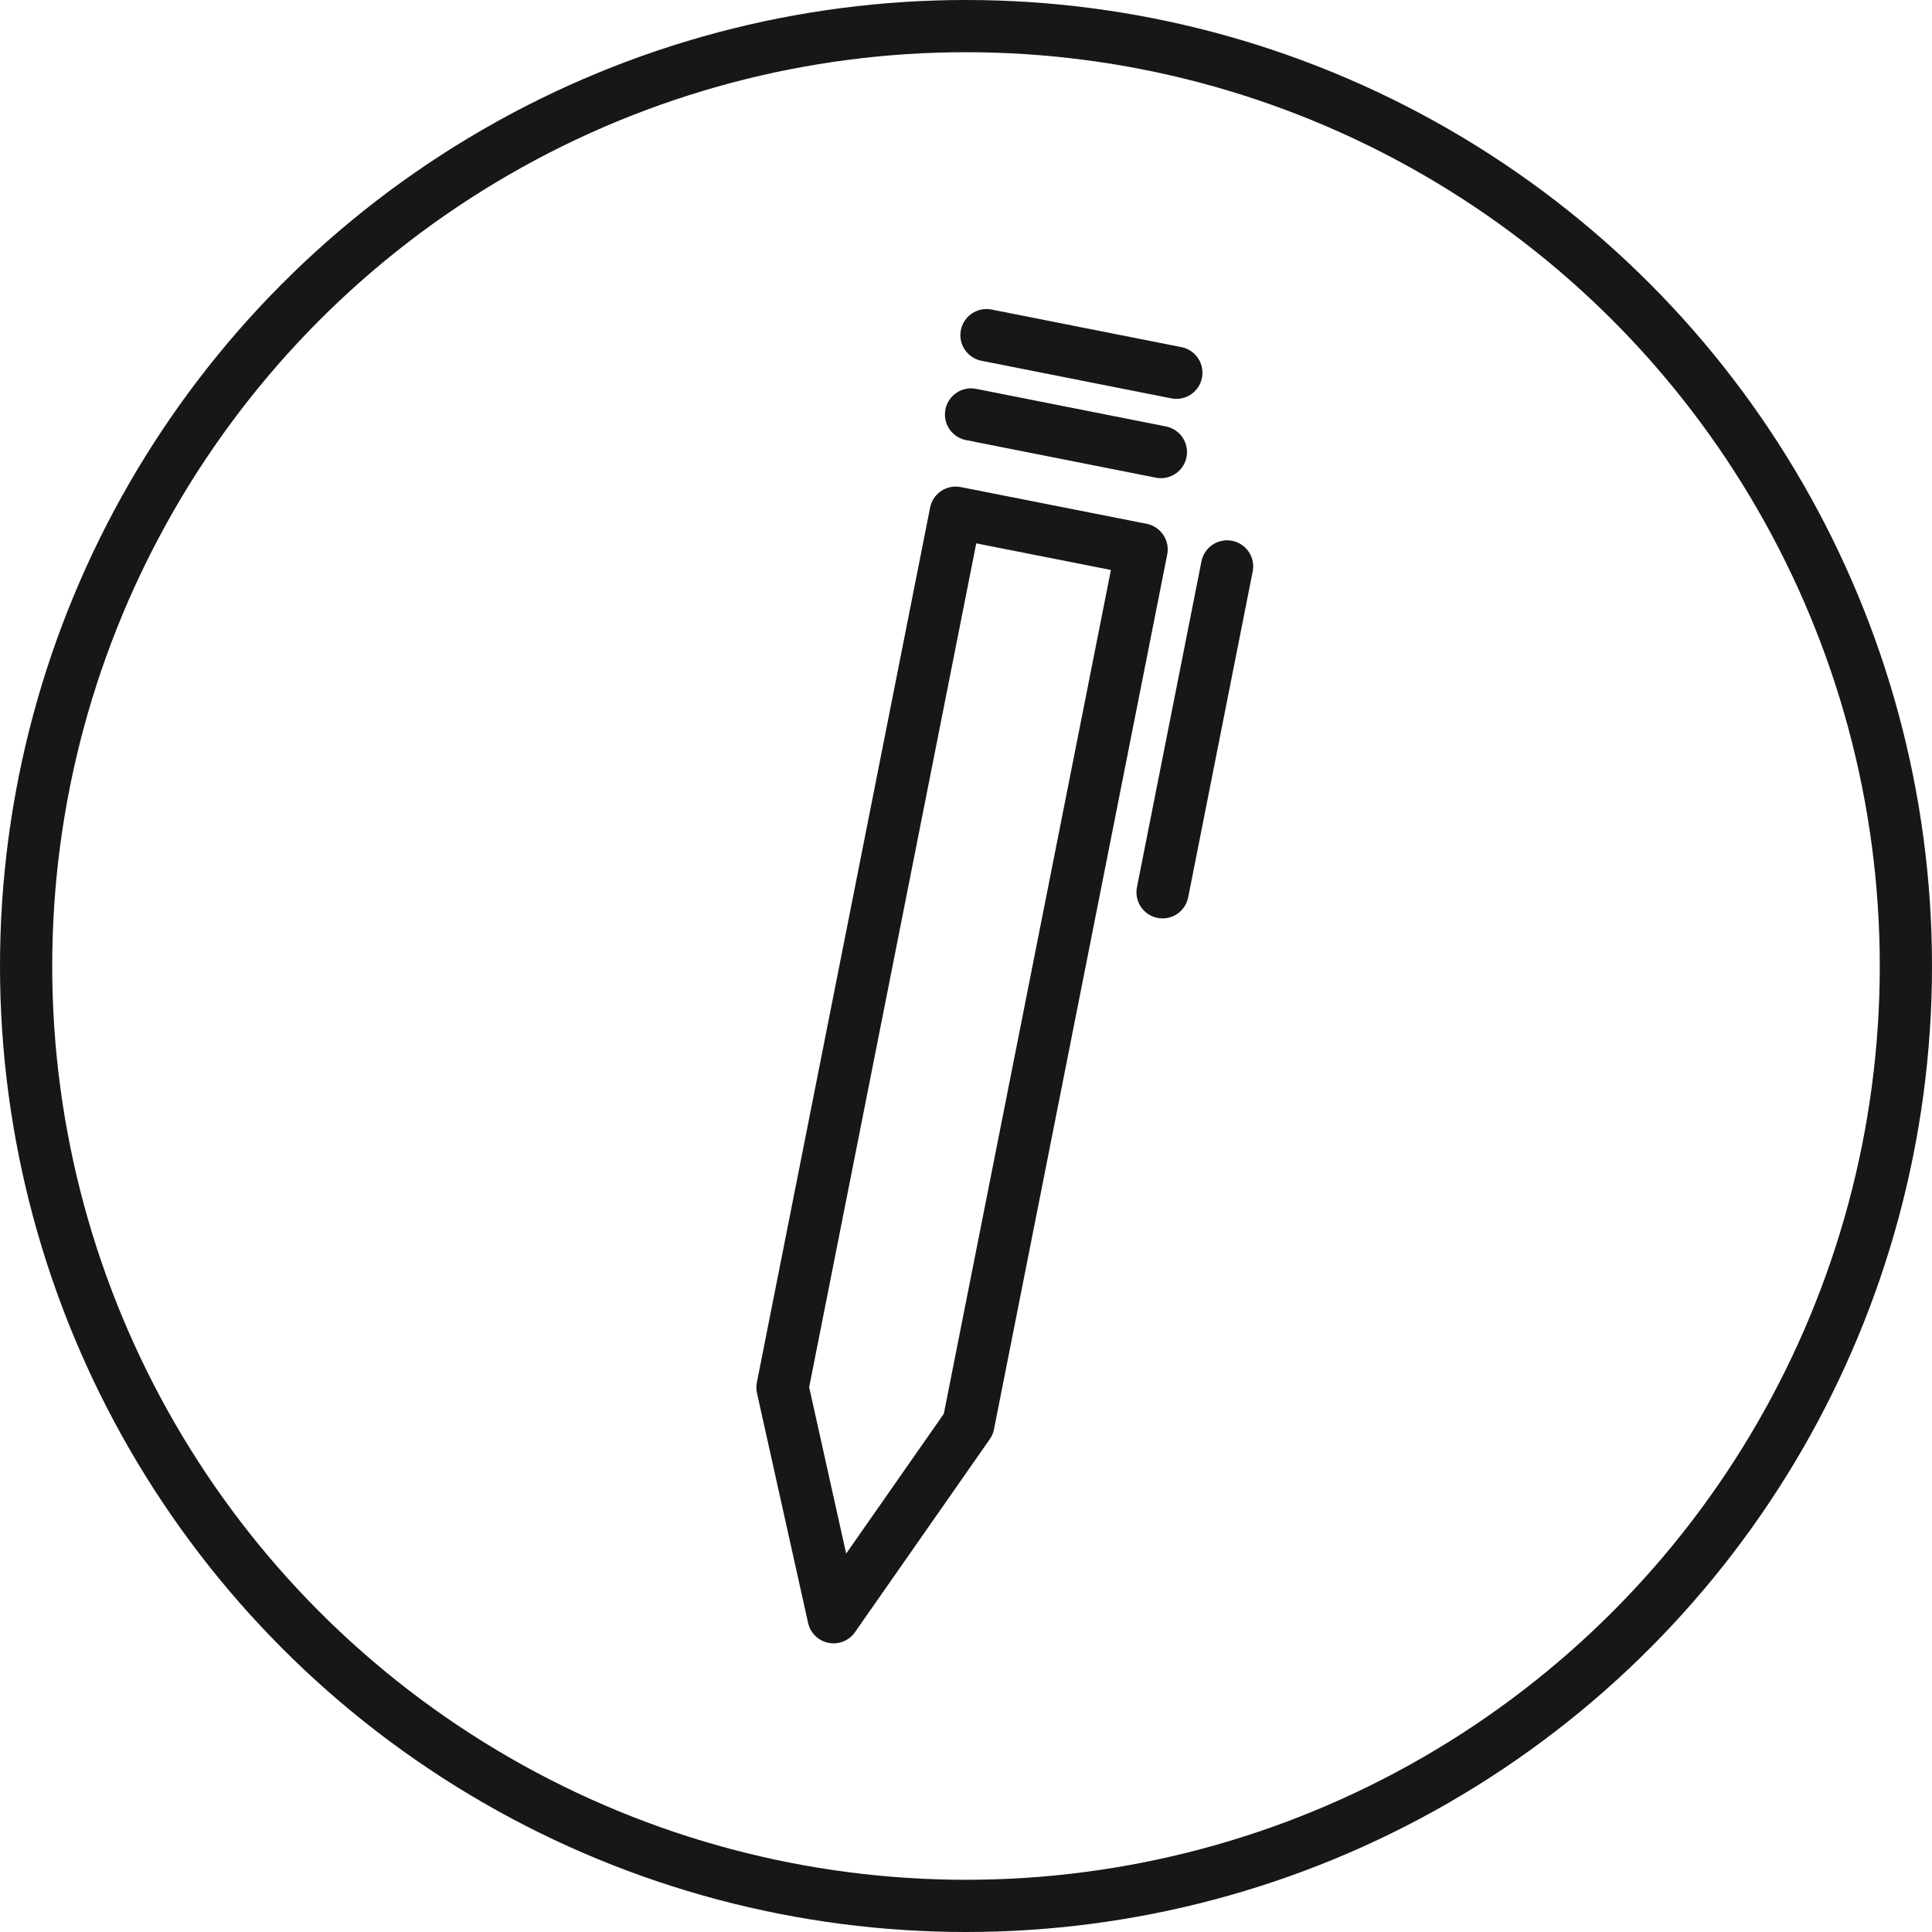
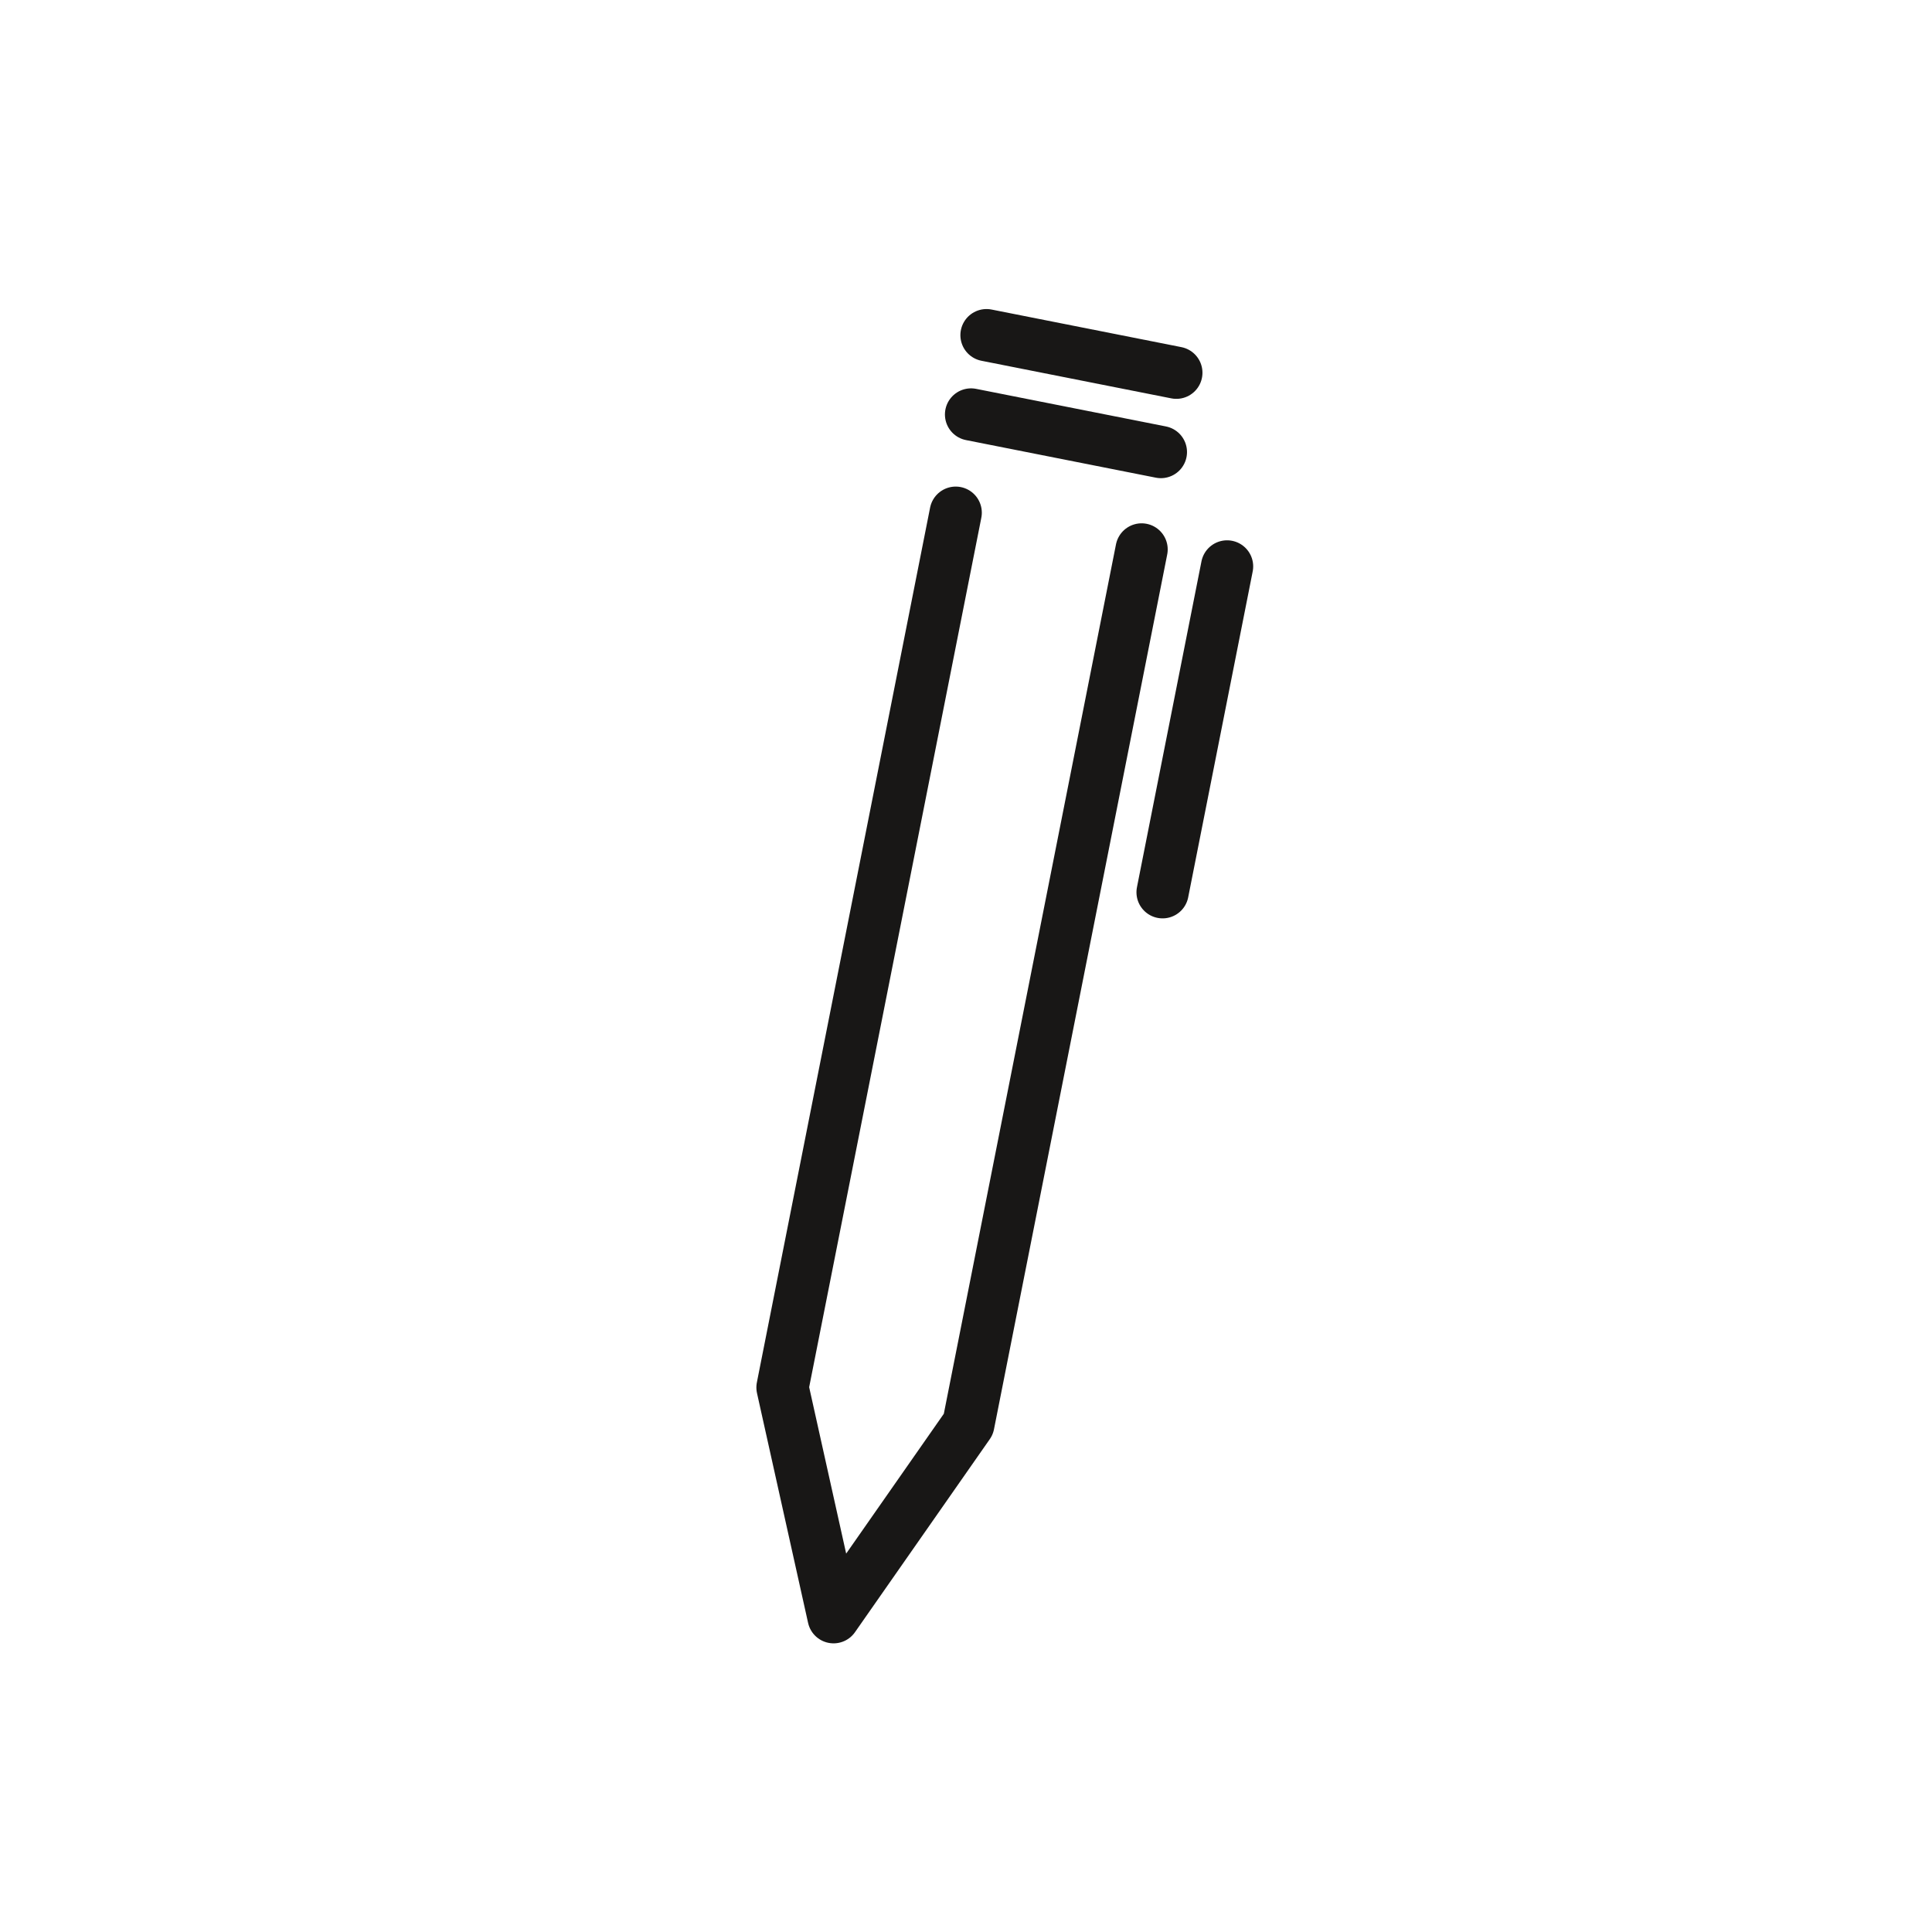
<svg xmlns="http://www.w3.org/2000/svg" width="74" height="74" viewBox="0 0 74 74">
  <defs>
    <style>.a,.b{fill:none;stroke:#181716;stroke-linecap:round;stroke-width:2px;}.a{stroke-linejoin:round;}</style>
  </defs>
  <g transform="translate(-1458.272 -1006.547)">
-     <circle class="a" cx="36" cy="36" r="36" transform="translate(1459.272 1007.547)" />
    <g transform="translate(1488.243 1019.384)">
-       <path class="a" d="M1509.887,1035.839l-6.635,33.507,1.957,8.8,5.163-7.393,6.635-33.507Z" transform="translate(-1503.252 -1029.039)" />
+       <path class="a" d="M1509.887,1035.839l-6.635,33.507,1.957,8.8,5.163-7.393,6.635-33.507" transform="translate(-1503.252 -1029.039)" />
      <line class="b" x2="7.272" y2="1.44" transform="translate(7.222 3.038)" />
      <line class="b" x1="2.471" y2="12.481" transform="translate(14.558 8.858)" />
      <line class="b" x2="7.272" y2="1.44" transform="translate(7.814)" />
    </g>
  </g>
</svg>